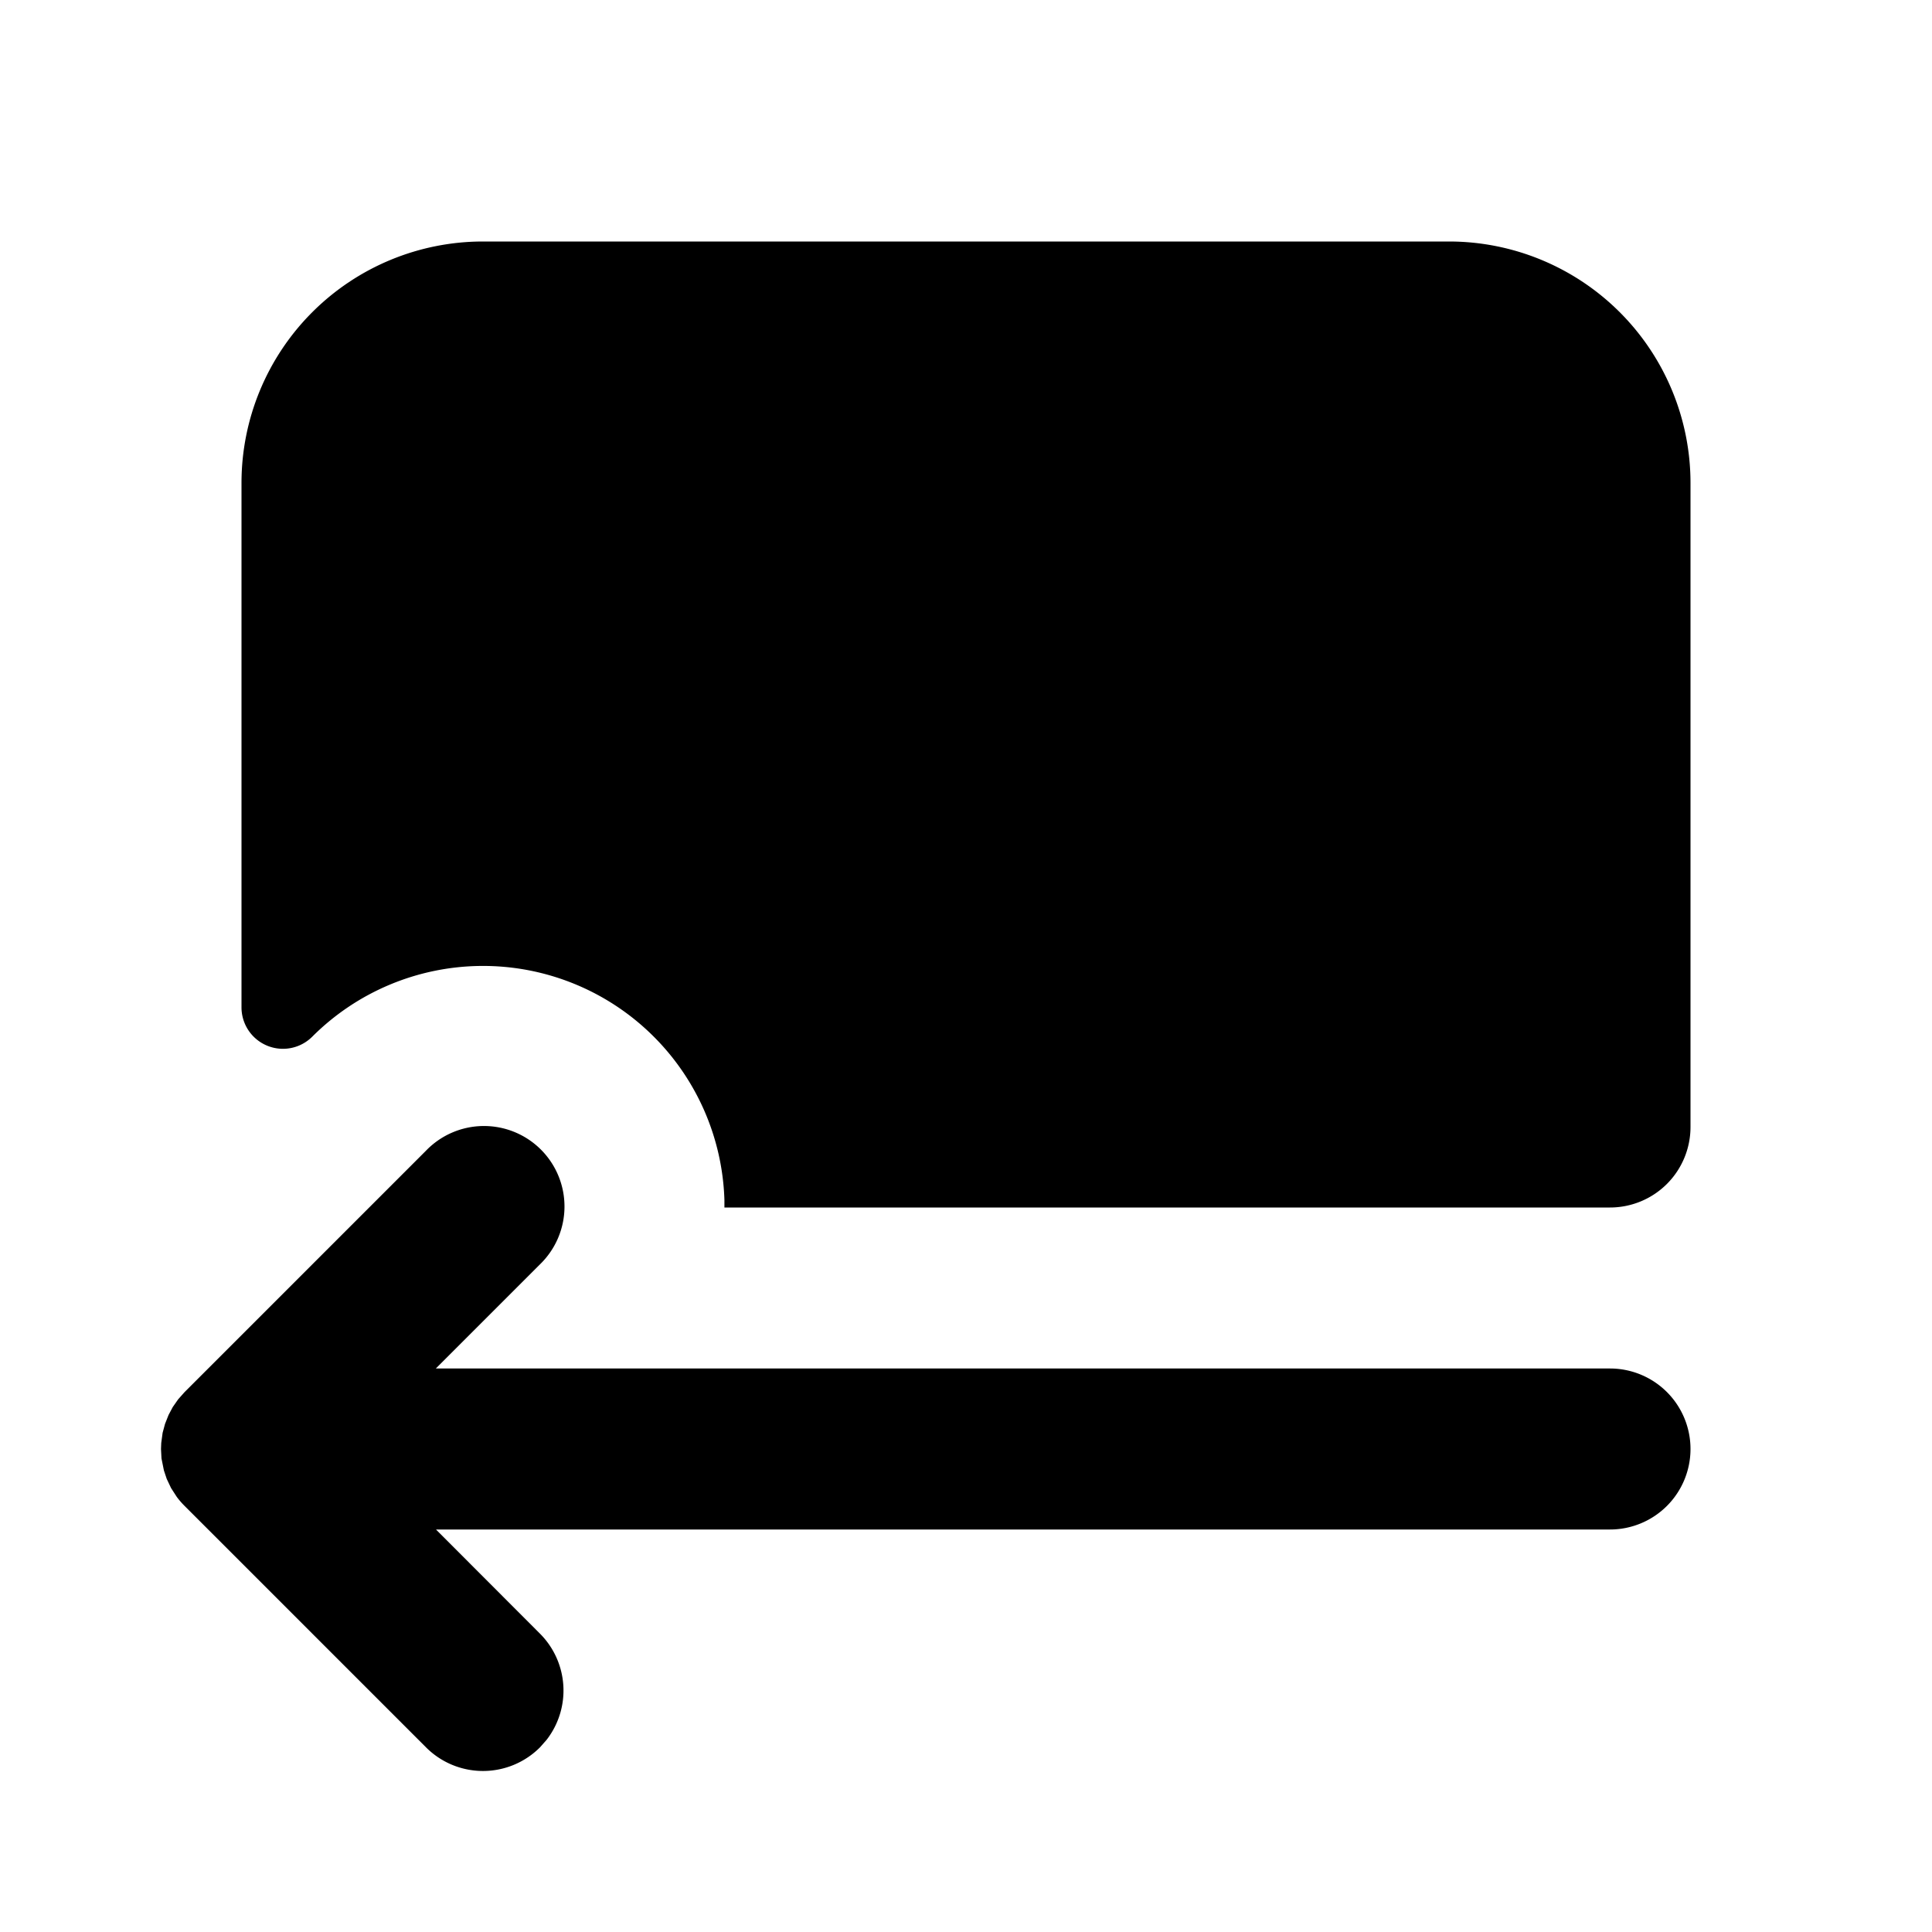
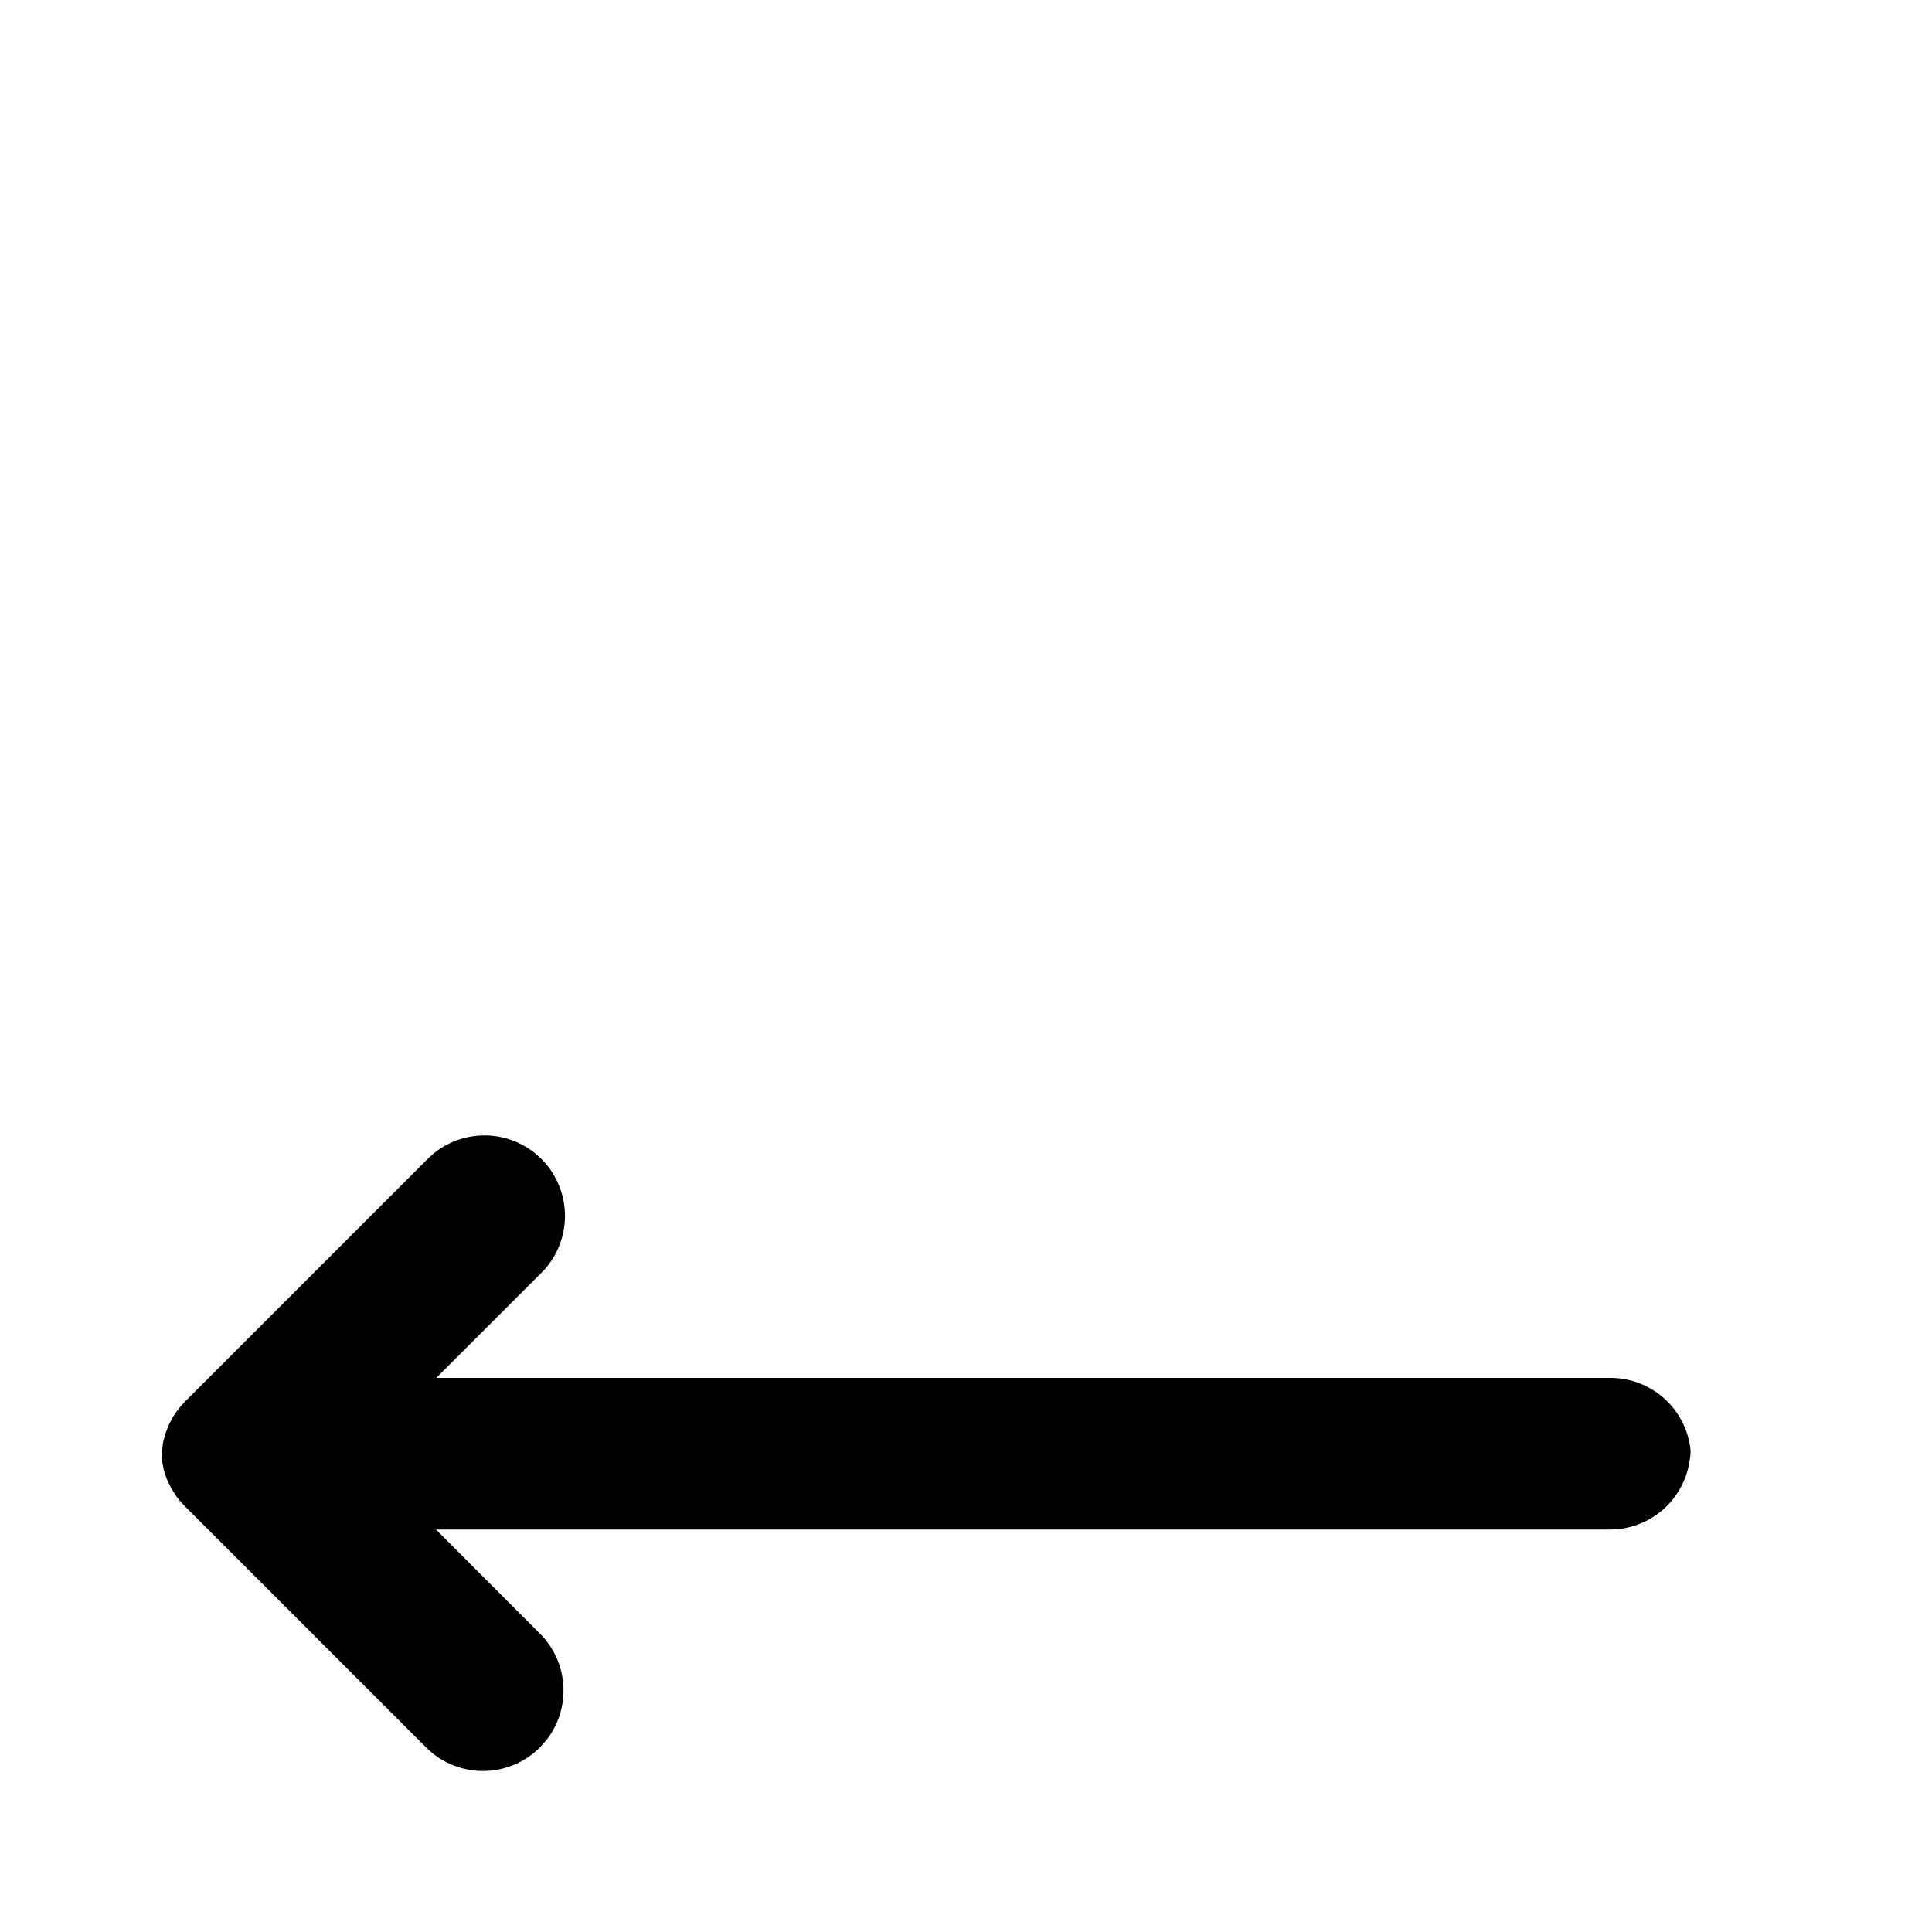
<svg xmlns="http://www.w3.org/2000/svg" width="24" height="24" viewBox="0 0 24 24" fill="currentColor">
-   <path d="M21 14a1 1 0 0 1 -1 1h-11.001v-.092a3 3 0 0 0 -5.12 -2.03a.515 .515 0 0 1 -.879 -.363v-6.515a3 3 0 0 1 3 -3h12a3 3 0 0 1 3 3z" />
-   <path d="M21 18a1 1 0 0 1 -1 1h-14.584l1.291 1.293a1 1 0 0 1 .083 1.32l-.083 .094a1 1 0 0 1 -1.414 0l-3 -3a1 1 0 0 1 -.097 -.112l-.071 -.11l-.054 -.114l-.035 -.105l-.03 -.149l-.006 -.117l.003 -.075l.017 -.126l.03 -.111l.044 -.111l.052 -.098l.067 -.096l.08 -.09l3 -3a1 1 0 1 1 1.414 1.414l-1.293 1.293h14.586a1 1 0 0 1 1 1" />
+   <path d="M21 18a1 1 0 0 1 -1 1h-14.584l1.291 1.293a1 1 0 0 1 .083 1.32l-.083 .094a1 1 0 0 1 -1.414 0l-3 -3a1 1 0 0 1 -.097 -.112l-.071 -.11l-.054 -.114l-.035 -.105l-.03 -.149l.003 -.075l.017 -.126l.03 -.111l.044 -.111l.052 -.098l.067 -.096l.08 -.09l3 -3a1 1 0 1 1 1.414 1.414l-1.293 1.293h14.586a1 1 0 0 1 1 1" />
</svg>